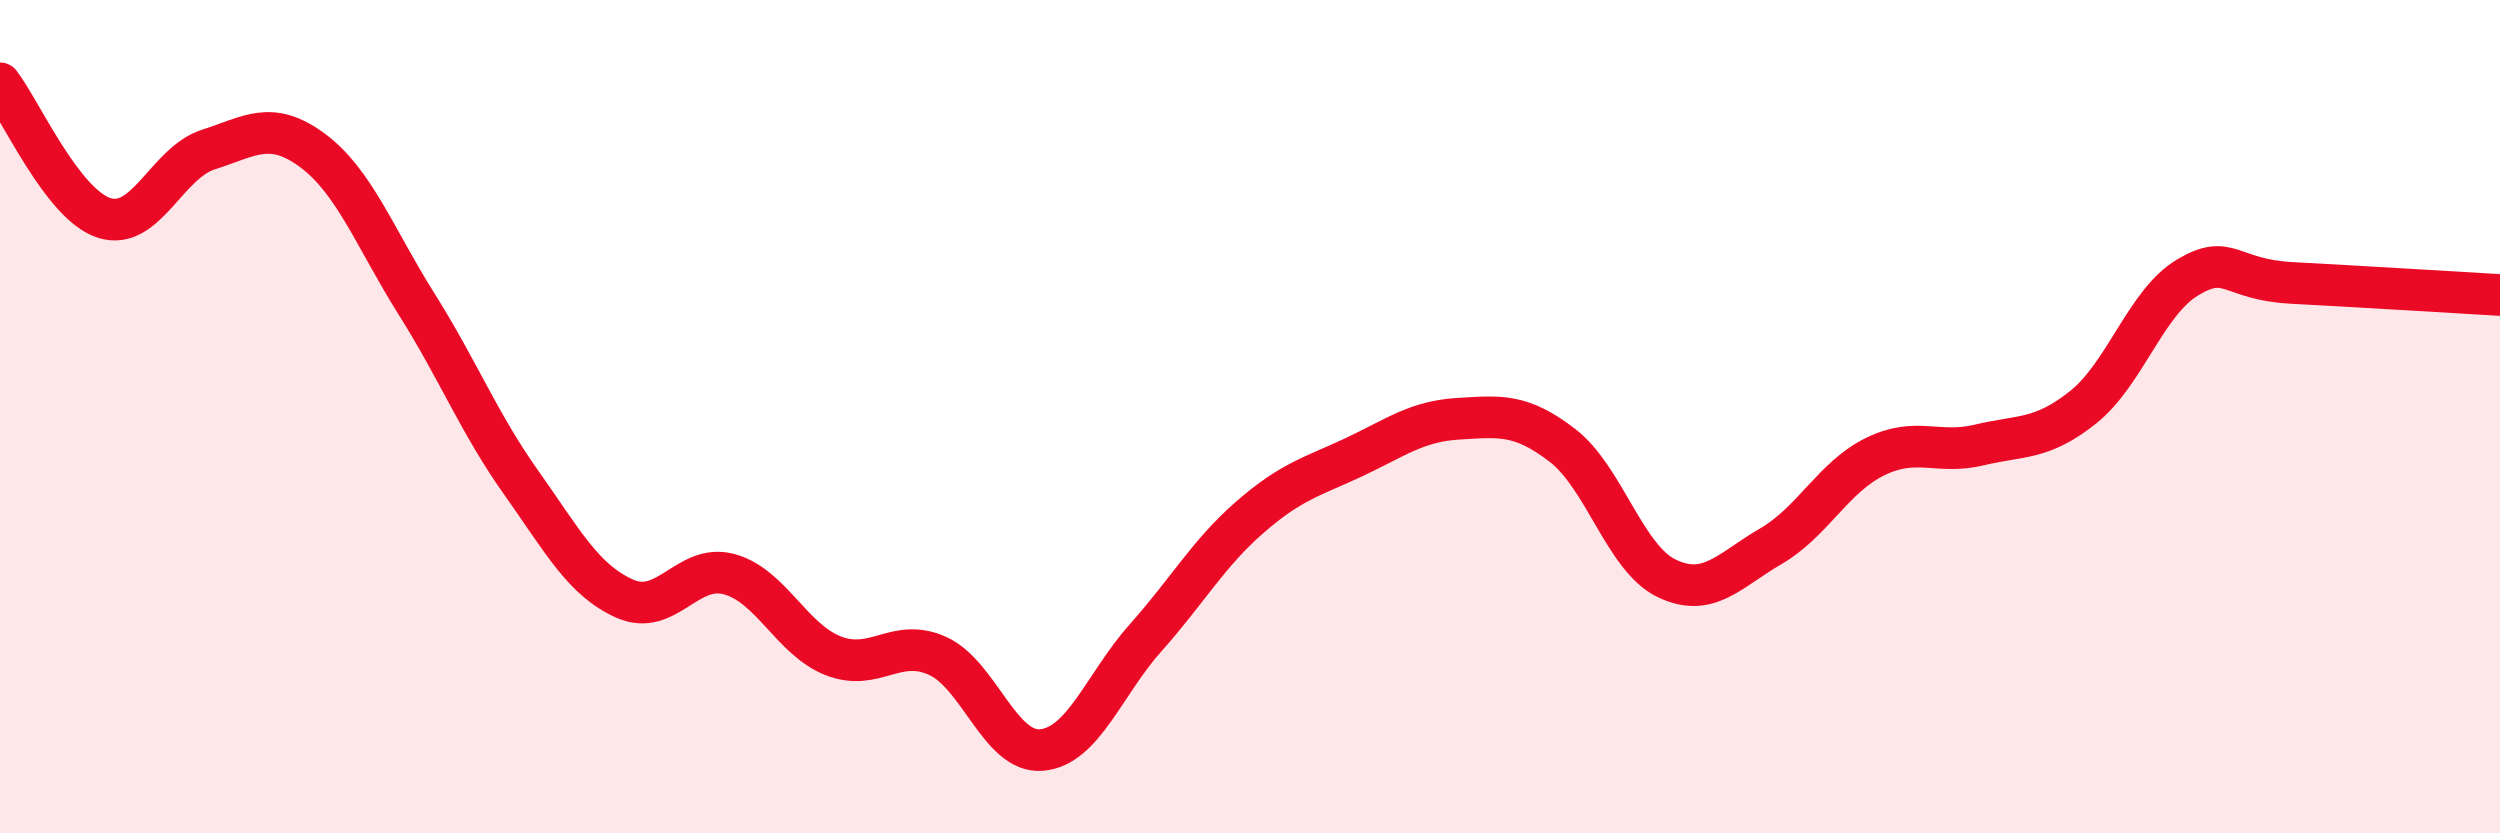
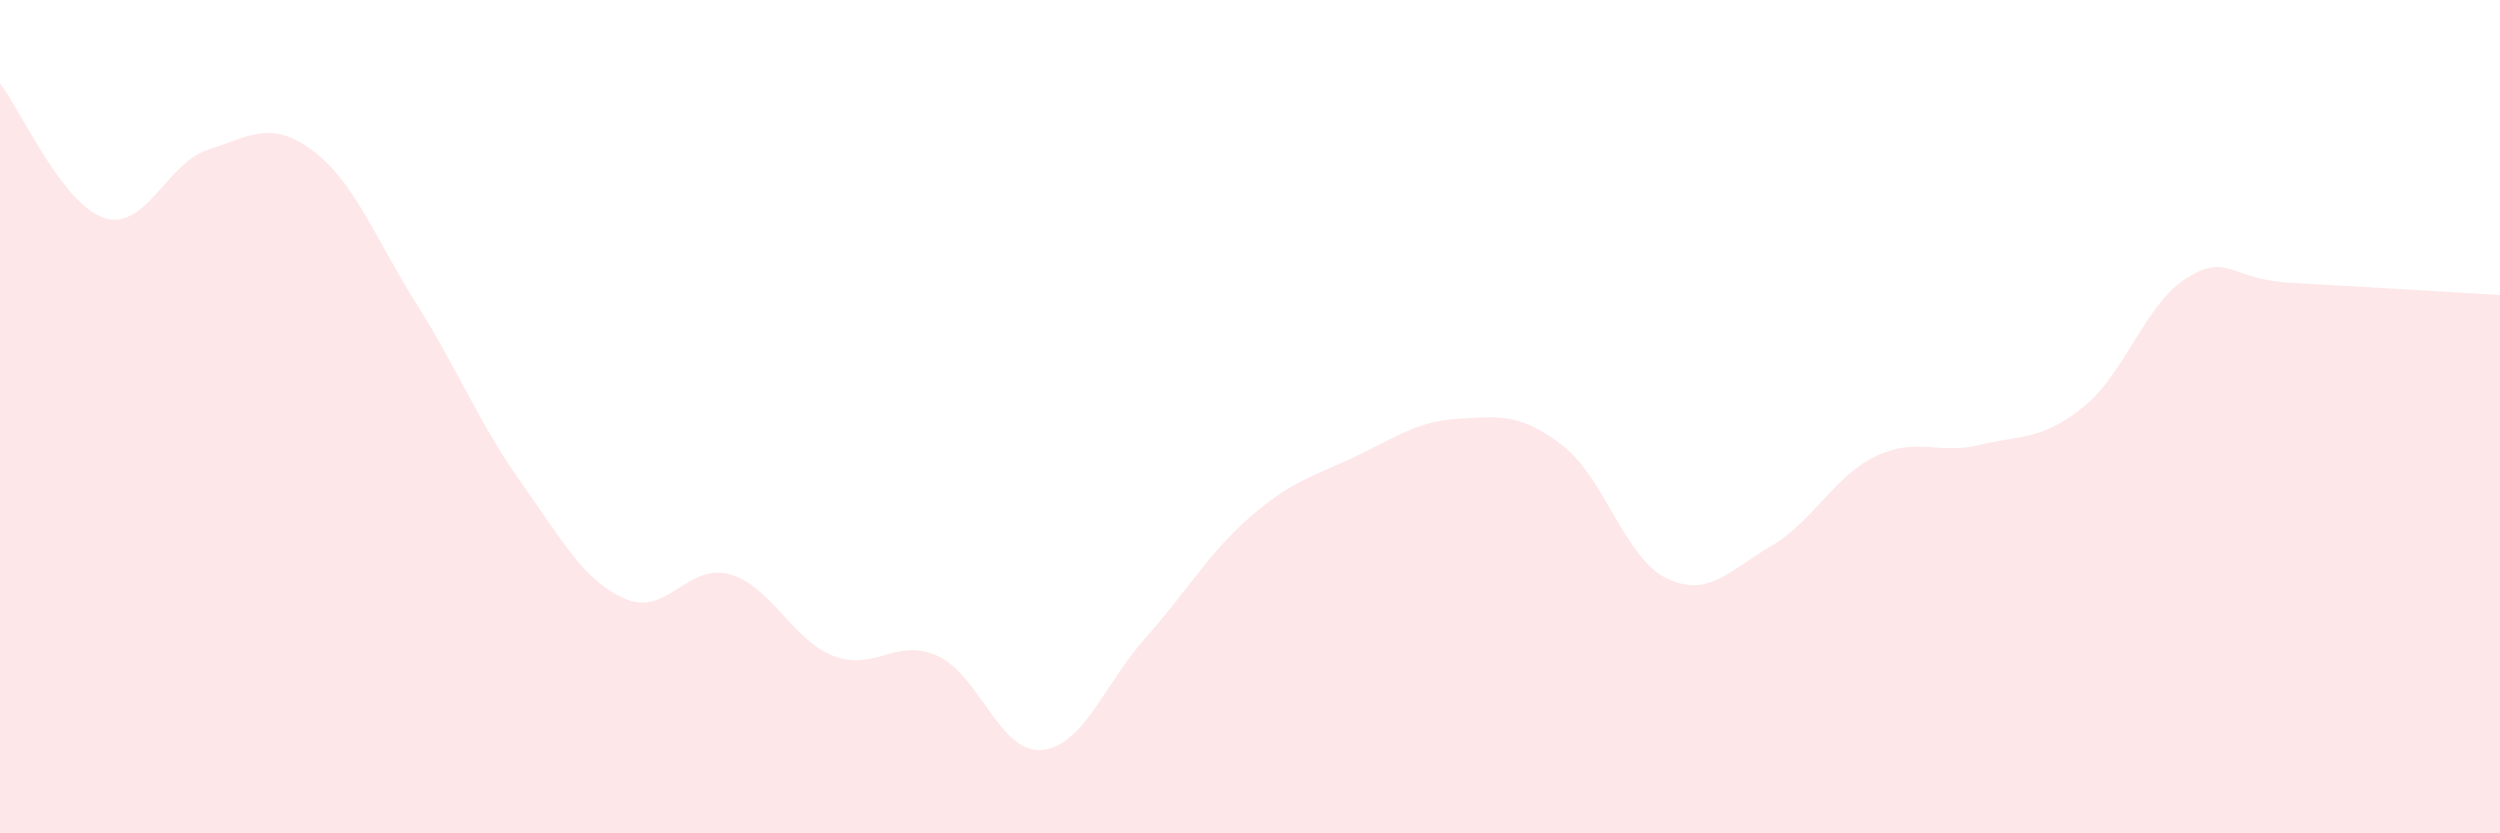
<svg xmlns="http://www.w3.org/2000/svg" width="60" height="20" viewBox="0 0 60 20">
  <path d="M 0,2 C 0.5,2.65 1.5,4.91 2.5,5.23 C 3.5,5.55 4,3.91 5,3.59 C 6,3.27 6.5,2.87 7.5,3.61 C 8.5,4.35 9,5.71 10,7.3 C 11,8.89 11.5,10.16 12.5,11.57 C 13.5,12.98 14,13.93 15,14.37 C 16,14.81 16.5,13.51 17.5,13.78 C 18.5,14.05 19,15.35 20,15.74 C 21,16.13 21.5,15.29 22.5,15.74 C 23.5,16.19 24,18.09 25,18 C 26,17.91 26.5,16.42 27.5,15.3 C 28.5,14.18 29,13.28 30,12.41 C 31,11.54 31.5,11.44 32.5,10.97 C 33.5,10.5 34,10.11 35,10.05 C 36,9.99 36.5,9.92 37.5,10.69 C 38.5,11.46 39,13.4 40,13.88 C 41,14.36 41.5,13.69 42.5,13.11 C 43.5,12.53 44,11.45 45,10.96 C 46,10.47 46.5,10.92 47.5,10.68 C 48.5,10.44 49,10.57 50,9.77 C 51,8.97 51.5,7.26 52.5,6.66 C 53.5,6.06 53.5,6.71 55,6.79 C 56.5,6.87 59,7.02 60,7.08L60 20L0 20Z" fill="#EB0A25" opacity="0.1" stroke-linecap="round" stroke-linejoin="round" />
-   <path d="M 0,2 C 0.5,2.65 1.5,4.91 2.5,5.23 C 3.5,5.55 4,3.91 5,3.59 C 6,3.27 6.5,2.87 7.5,3.61 C 8.5,4.35 9,5.71 10,7.3 C 11,8.89 11.5,10.16 12.5,11.57 C 13.5,12.98 14,13.93 15,14.37 C 16,14.81 16.5,13.51 17.5,13.78 C 18.5,14.05 19,15.35 20,15.74 C 21,16.13 21.5,15.29 22.5,15.74 C 23.5,16.19 24,18.09 25,18 C 26,17.91 26.5,16.42 27.5,15.3 C 28.5,14.18 29,13.28 30,12.41 C 31,11.54 31.5,11.44 32.5,10.97 C 33.5,10.5 34,10.11 35,10.05 C 36,9.99 36.5,9.92 37.5,10.69 C 38.5,11.46 39,13.4 40,13.88 C 41,14.36 41.5,13.69 42.5,13.11 C 43.5,12.53 44,11.45 45,10.96 C 46,10.47 46.5,10.92 47.5,10.68 C 48.5,10.44 49,10.57 50,9.77 C 51,8.97 51.5,7.26 52.5,6.66 C 53.5,6.06 53.5,6.71 55,6.79 C 56.5,6.87 59,7.02 60,7.08" stroke="#EB0A25" stroke-width="1" fill="none" stroke-linecap="round" stroke-linejoin="round" />
</svg>